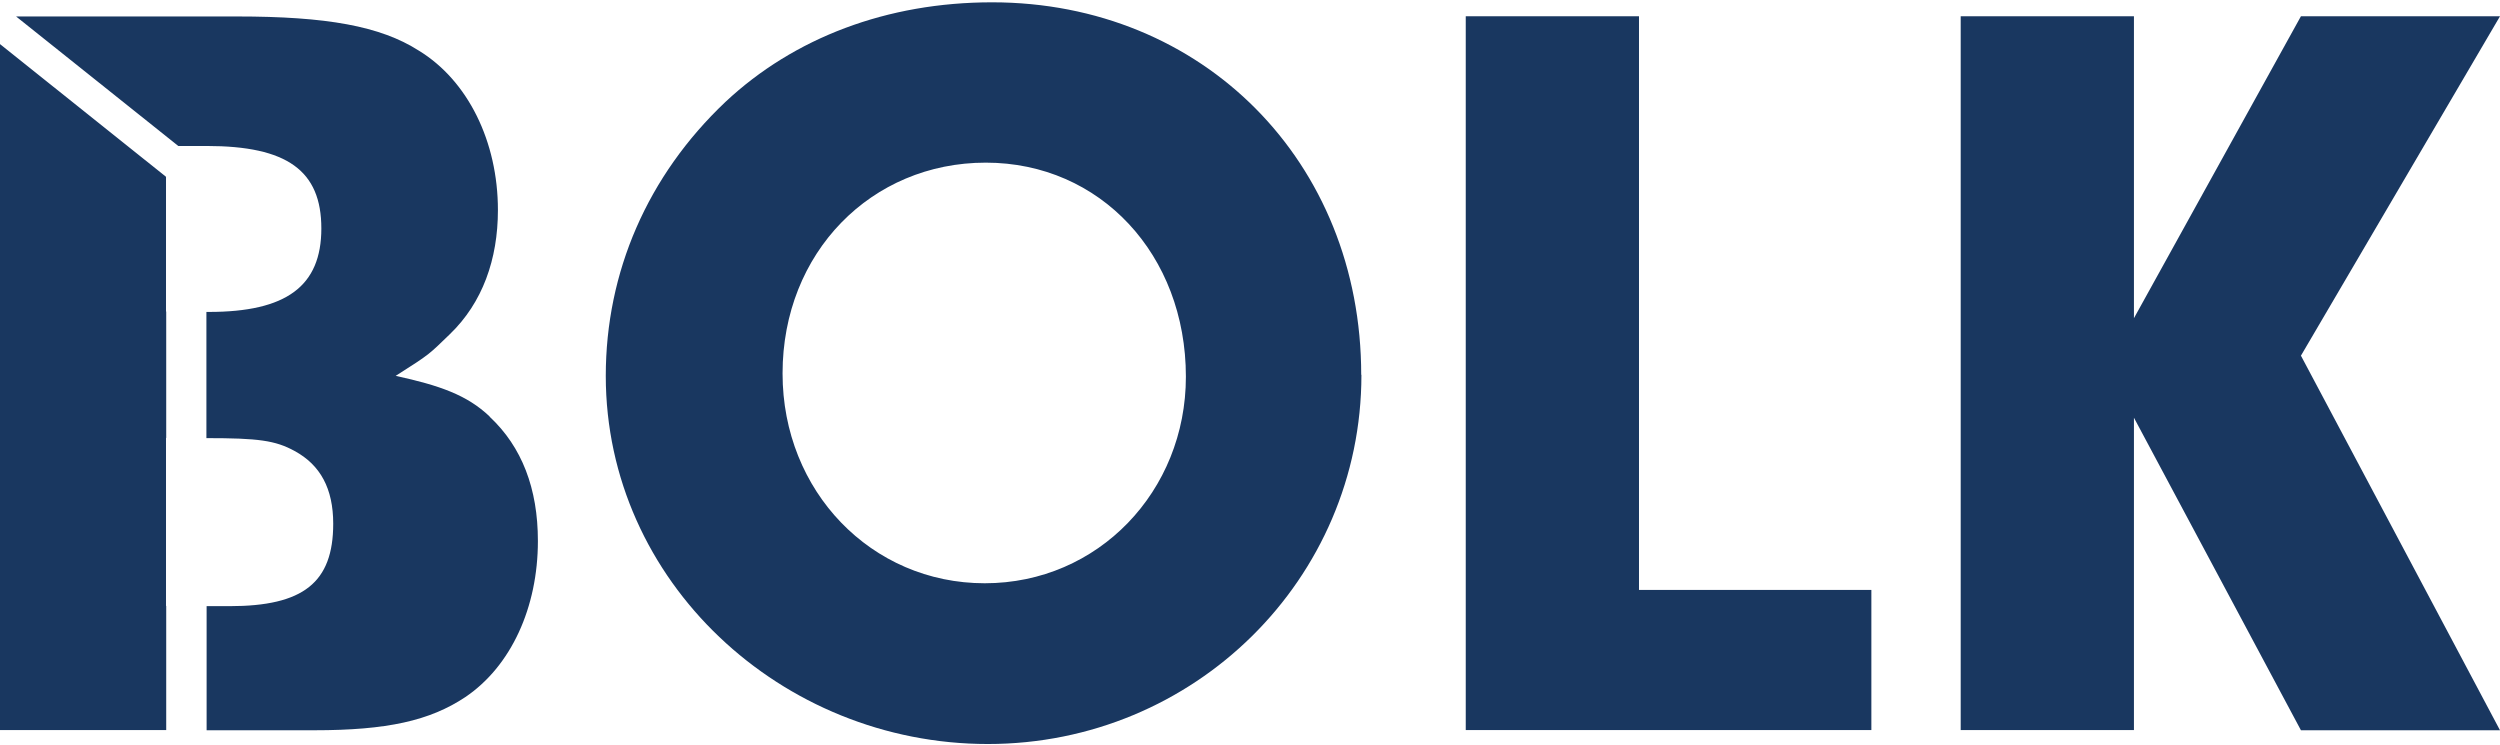
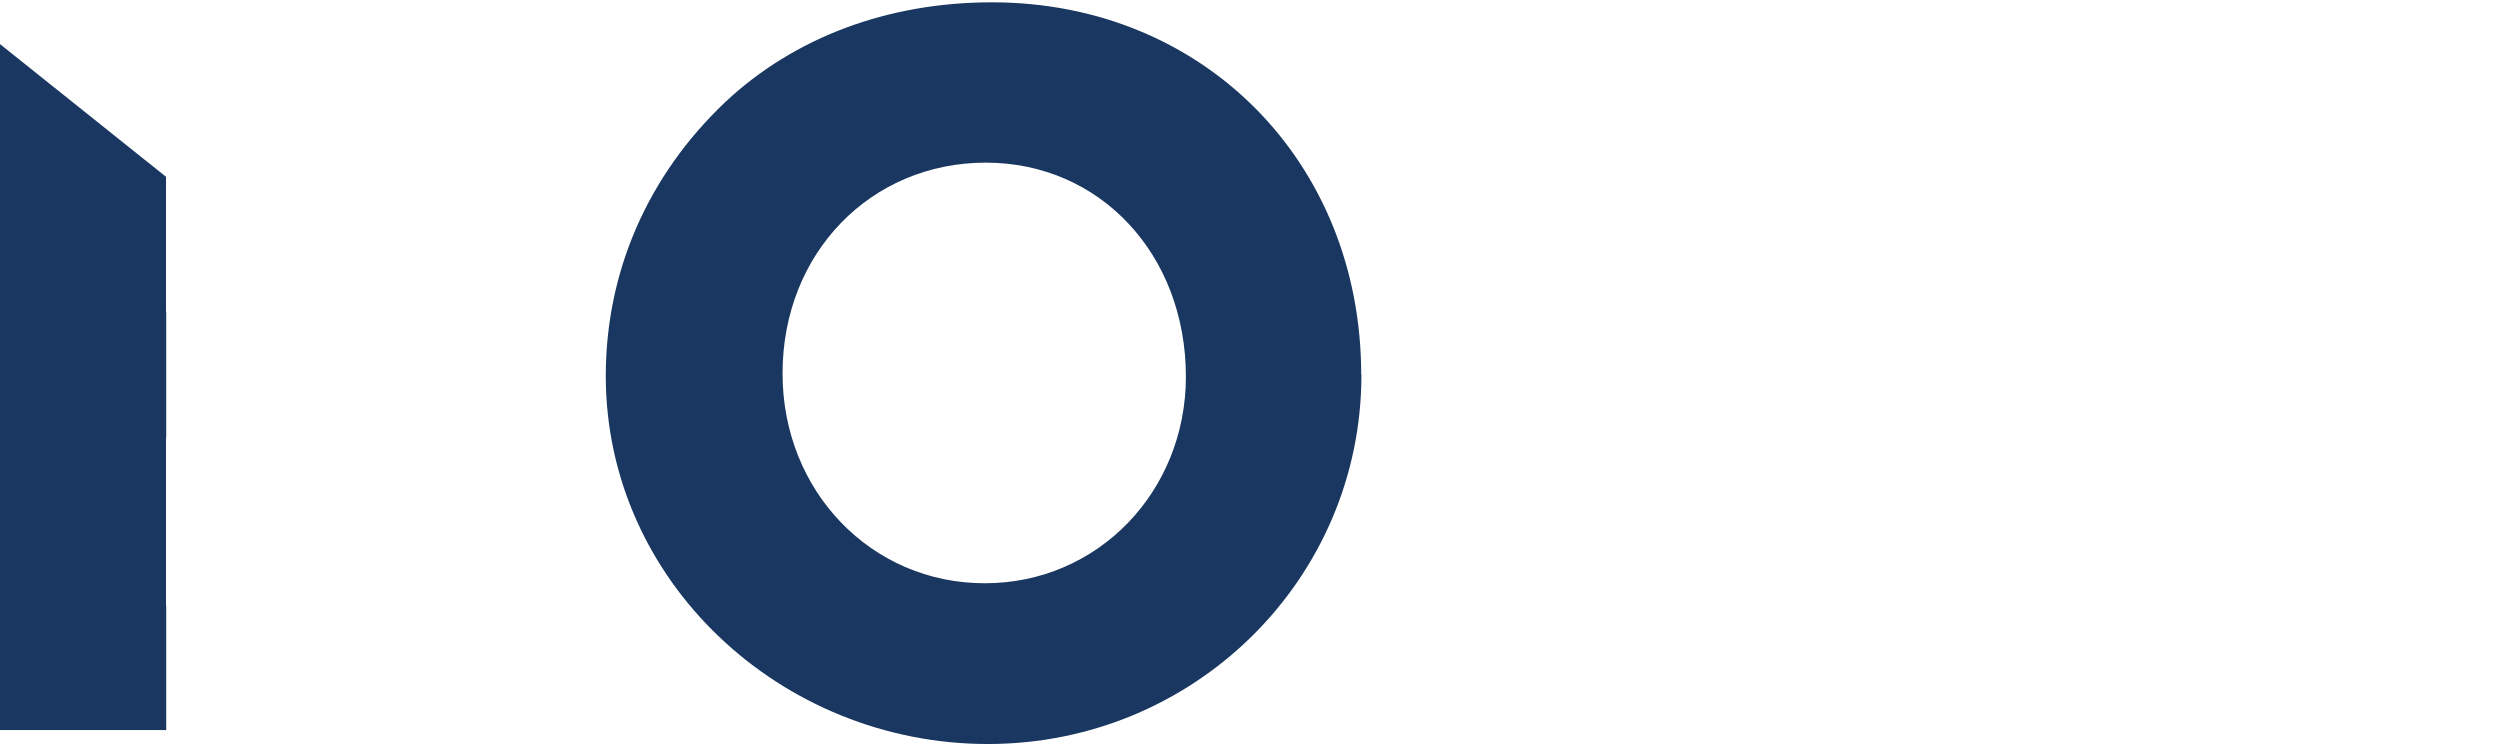
<svg xmlns="http://www.w3.org/2000/svg" width="822" height="245" viewBox="0 0 822 245" fill="none">
  <path d="M447.636 123.244C447.636 190.407 392.728 244.631 324.811 244.631C256.895 244.631 199.179 191.16 199.179 123.586C199.179 89.491 212.872 57.792 238.546 33.487C261.071 12.4 291.675 0.761 326.181 0.761C395.535 0.761 447.568 53.205 447.568 123.244H447.636ZM257.306 122.833C257.306 161.515 286.471 191.776 323.785 191.776C361.098 191.776 389.921 161.515 389.921 123.86C389.921 83.74 361.782 53.478 324.127 53.478C286.471 53.478 257.306 83.055 257.306 122.764V122.833Z" fill="#193760" />
-   <path d="M615.306 193.967V240.043H481.938V5.347H538.9V193.967H615.238H615.306Z" fill="#193760" />
-   <path d="M701.64 240.043H644.677V5.347H701.64V104.621L756.548 5.347H822L756.548 116.944L822 240.112H756.548L701.64 137.347V240.112V240.043Z" fill="#193760" />
-   <path d="M160.978 136.934C153.584 129.882 144.546 126.732 130.1 123.583C141.876 116.12 141.123 116.394 147.901 109.89C158.65 99.552 163.716 85.243 163.716 69.085C163.716 46.561 153.857 26.501 137.7 16.642C125.034 8.563 107.439 5.414 77.862 5.414H5.29L58.623 47.998H68.003C94.362 47.998 105.659 56.077 105.659 75.11C105.659 94.143 94.088 102.564 68.688 102.564H67.866V144.054C84.914 144.054 90.528 144.807 96.895 148.299C105.316 152.886 109.561 160.622 109.561 172.193C109.561 191.568 99.702 199.305 75.466 199.305H67.935V240.109H103.331C127.293 240.109 141.328 236.96 152.967 229.223C168.098 219.022 176.861 199.647 176.861 177.875C176.861 160.622 171.59 146.929 161.046 137.07L160.978 136.934Z" fill="#193760" />
  <path d="M54.652 199.235H54.583V143.984H54.652V102.426H54.583V58.13L-2.379 12.601V240.04H54.652V199.235Z" fill="#193760" />
</svg>